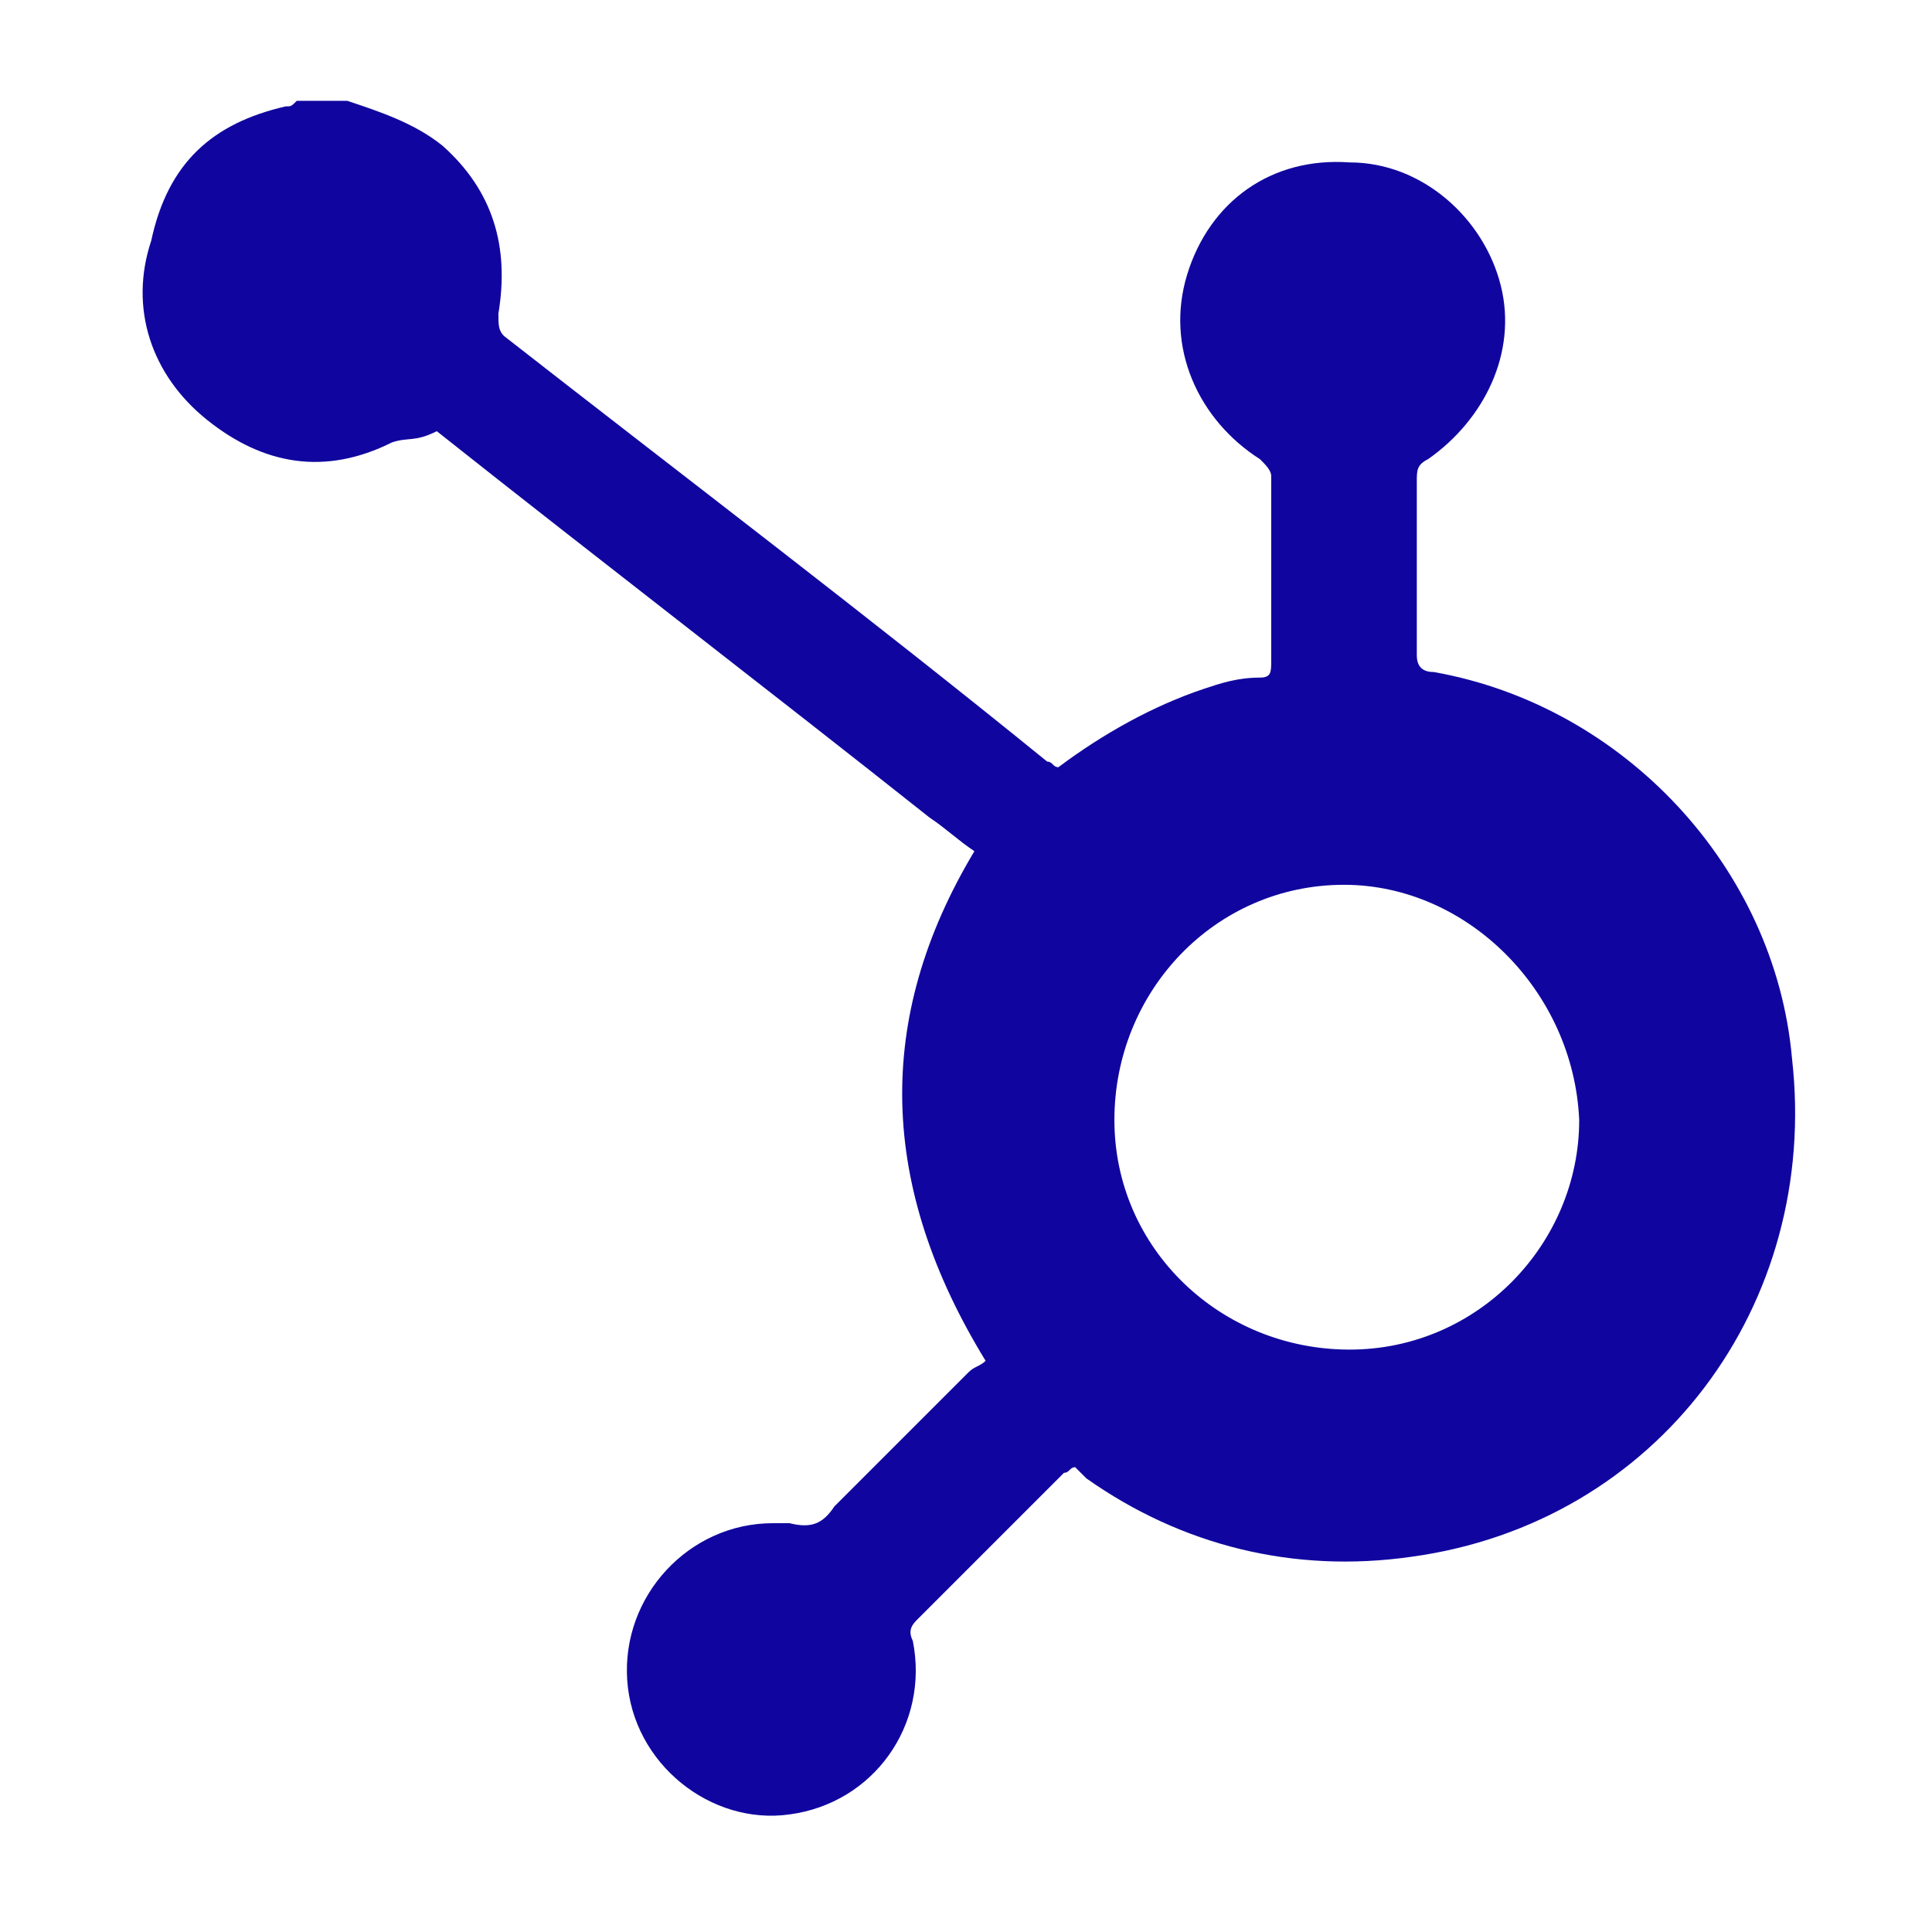
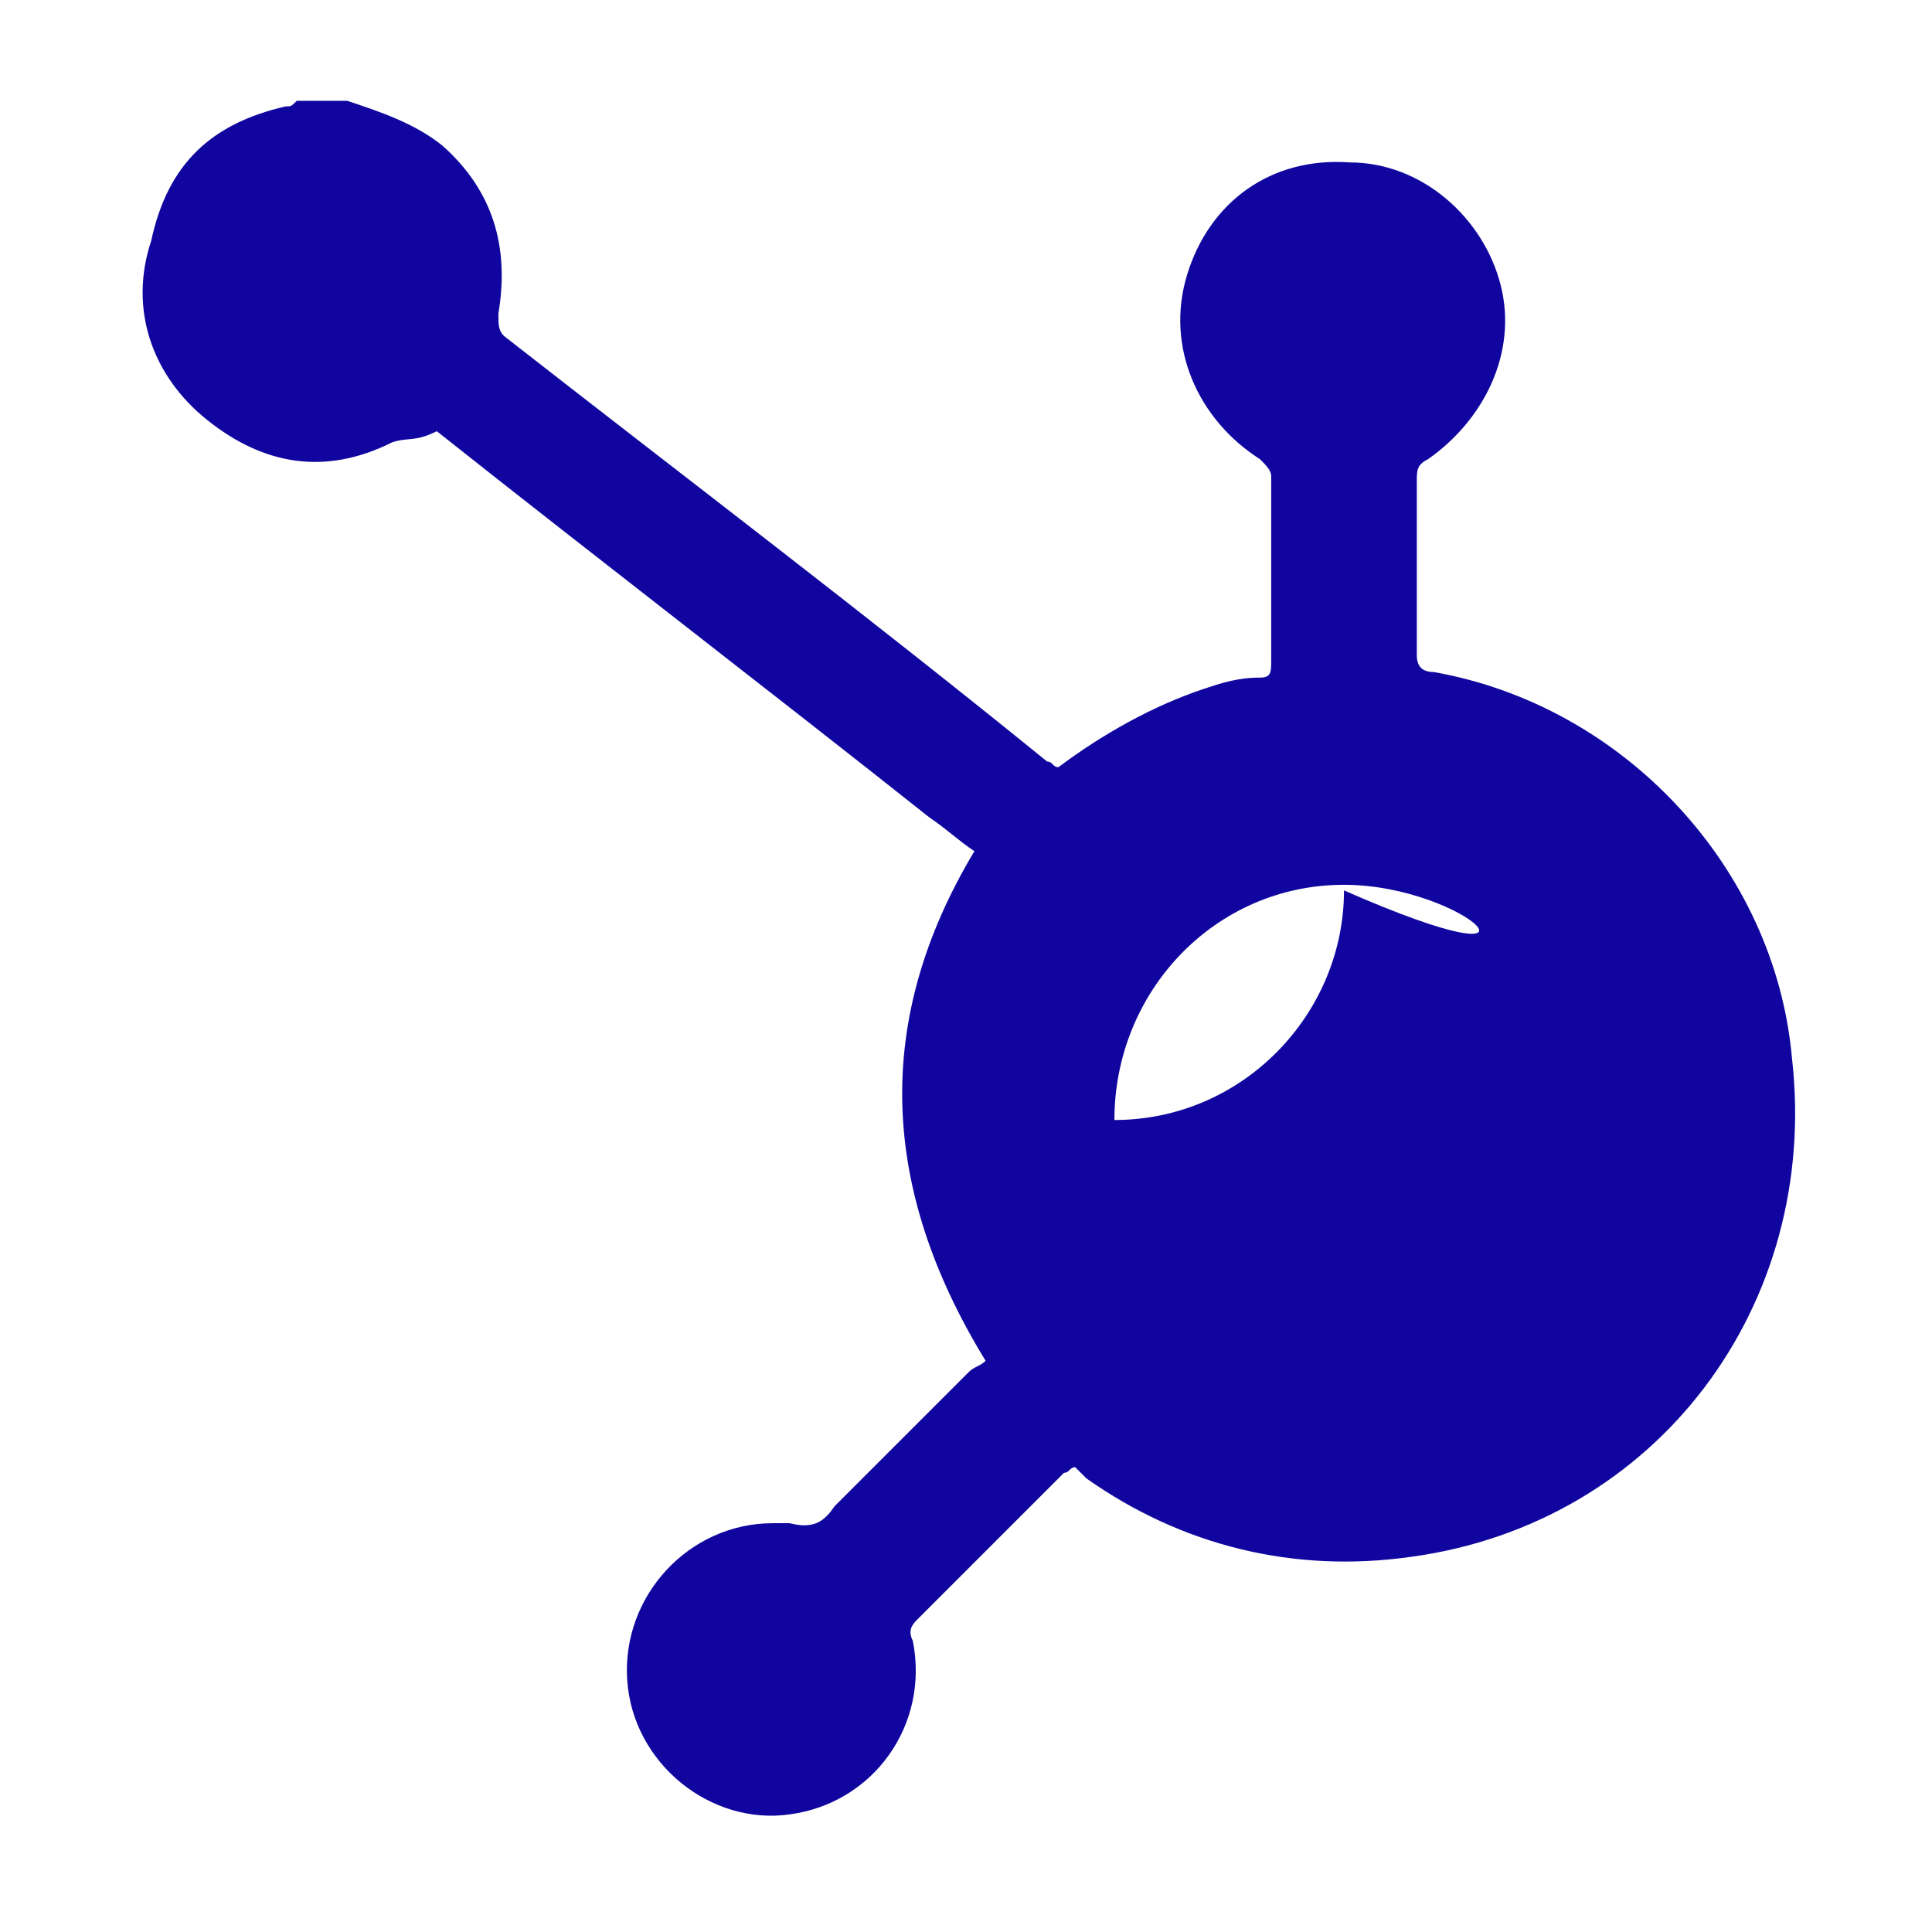
<svg xmlns="http://www.w3.org/2000/svg" version="1.1" id="Layer_1" x="0px" y="0px" viewBox="0 0 34.5 34.5" style="enable-background:new 0 0 34.5 34.5;" xml:space="preserve">
  <style type="text/css"> .st0{fill:#10069F;} </style>
  <g>
-     <path class="st0" d="M6.2,1.8C6.8,2,7.4,2.2,7.9,2.6c0.9,0.8,1.2,1.8,1,3c0,0.2,0,0.3,0.1,0.4c3.2,2.5,6.5,5,9.7,7.6 c0.1,0,0.1,0.1,0.2,0.1c0.8-0.6,1.7-1.1,2.6-1.4c0.3-0.1,0.6-0.2,1-0.2c0.2,0,0.2-0.1,0.2-0.3c0-1.1,0-2.2,0-3.3 c0-0.1-0.1-0.2-0.2-0.3c-1.1-0.7-1.7-2-1.3-3.3c0.4-1.3,1.5-2.1,2.9-2c1.3,0,2.4,1,2.7,2.2c0.3,1.2-0.3,2.4-1.3,3.1 c-0.2,0.1-0.2,0.2-0.2,0.4c0,1,0,2.1,0,3.1c0,0.2,0.1,0.3,0.3,0.3c3.4,0.6,6.1,3.5,6.4,6.9c0.5,4.4-2.4,8.3-6.8,8.9 c-2.1,0.3-4.1-0.2-5.8-1.4c-0.1-0.1-0.1-0.1-0.2-0.2c-0.1,0-0.1,0.1-0.2,0.1c-0.9,0.9-1.8,1.8-2.6,2.6c-0.1,0.1-0.2,0.2-0.1,0.4 c0.3,1.5-0.7,2.9-2.2,3.1c-1.4,0.2-2.8-0.9-2.9-2.4c-0.1-1.5,1.1-2.8,2.6-2.8c0.1,0,0.2,0,0.3,0c0.4,0.1,0.6,0,0.8-0.3 c0.8-0.8,1.6-1.6,2.4-2.4c0.1-0.1,0.2-0.1,0.3-0.2c-1.9-3.1-2-6.1-0.2-9.1c-0.3-0.2-0.5-0.4-0.8-0.6c-2.9-2.3-5.9-4.6-8.8-6.9 C7.4,7.9,7.3,7.8,7,7.9C5.8,8.5,4.7,8.3,3.7,7.5c-1-0.8-1.4-2-1-3.2C3,2.9,3.8,2.2,5.1,1.9c0.1,0,0.1,0,0.2-0.1 C5.6,1.8,5.9,1.8,6.2,1.8z M24,15.8c-2.3,0-4.1,1.9-4.1,4.2c0,2.3,1.9,4.1,4.2,4.1c2.3,0,4.1-1.9,4.1-4.1 C28.1,17.7,26.2,15.8,24,15.8z" />
+     <path class="st0" d="M6.2,1.8C6.8,2,7.4,2.2,7.9,2.6c0.9,0.8,1.2,1.8,1,3c0,0.2,0,0.3,0.1,0.4c3.2,2.5,6.5,5,9.7,7.6 c0.1,0,0.1,0.1,0.2,0.1c0.8-0.6,1.7-1.1,2.6-1.4c0.3-0.1,0.6-0.2,1-0.2c0.2,0,0.2-0.1,0.2-0.3c0-1.1,0-2.2,0-3.3 c0-0.1-0.1-0.2-0.2-0.3c-1.1-0.7-1.7-2-1.3-3.3c0.4-1.3,1.5-2.1,2.9-2c1.3,0,2.4,1,2.7,2.2c0.3,1.2-0.3,2.4-1.3,3.1 c-0.2,0.1-0.2,0.2-0.2,0.4c0,1,0,2.1,0,3.1c0,0.2,0.1,0.3,0.3,0.3c3.4,0.6,6.1,3.5,6.4,6.9c0.5,4.4-2.4,8.3-6.8,8.9 c-2.1,0.3-4.1-0.2-5.8-1.4c-0.1-0.1-0.1-0.1-0.2-0.2c-0.1,0-0.1,0.1-0.2,0.1c-0.9,0.9-1.8,1.8-2.6,2.6c-0.1,0.1-0.2,0.2-0.1,0.4 c0.3,1.5-0.7,2.9-2.2,3.1c-1.4,0.2-2.8-0.9-2.9-2.4c-0.1-1.5,1.1-2.8,2.6-2.8c0.1,0,0.2,0,0.3,0c0.4,0.1,0.6,0,0.8-0.3 c0.8-0.8,1.6-1.6,2.4-2.4c0.1-0.1,0.2-0.1,0.3-0.2c-1.9-3.1-2-6.1-0.2-9.1c-0.3-0.2-0.5-0.4-0.8-0.6c-2.9-2.3-5.9-4.6-8.8-6.9 C7.4,7.9,7.3,7.8,7,7.9C5.8,8.5,4.7,8.3,3.7,7.5c-1-0.8-1.4-2-1-3.2C3,2.9,3.8,2.2,5.1,1.9c0.1,0,0.1,0,0.2-0.1 C5.6,1.8,5.9,1.8,6.2,1.8z M24,15.8c-2.3,0-4.1,1.9-4.1,4.2c2.3,0,4.1-1.9,4.1-4.1 C28.1,17.7,26.2,15.8,24,15.8z" />
  </g>
</svg>